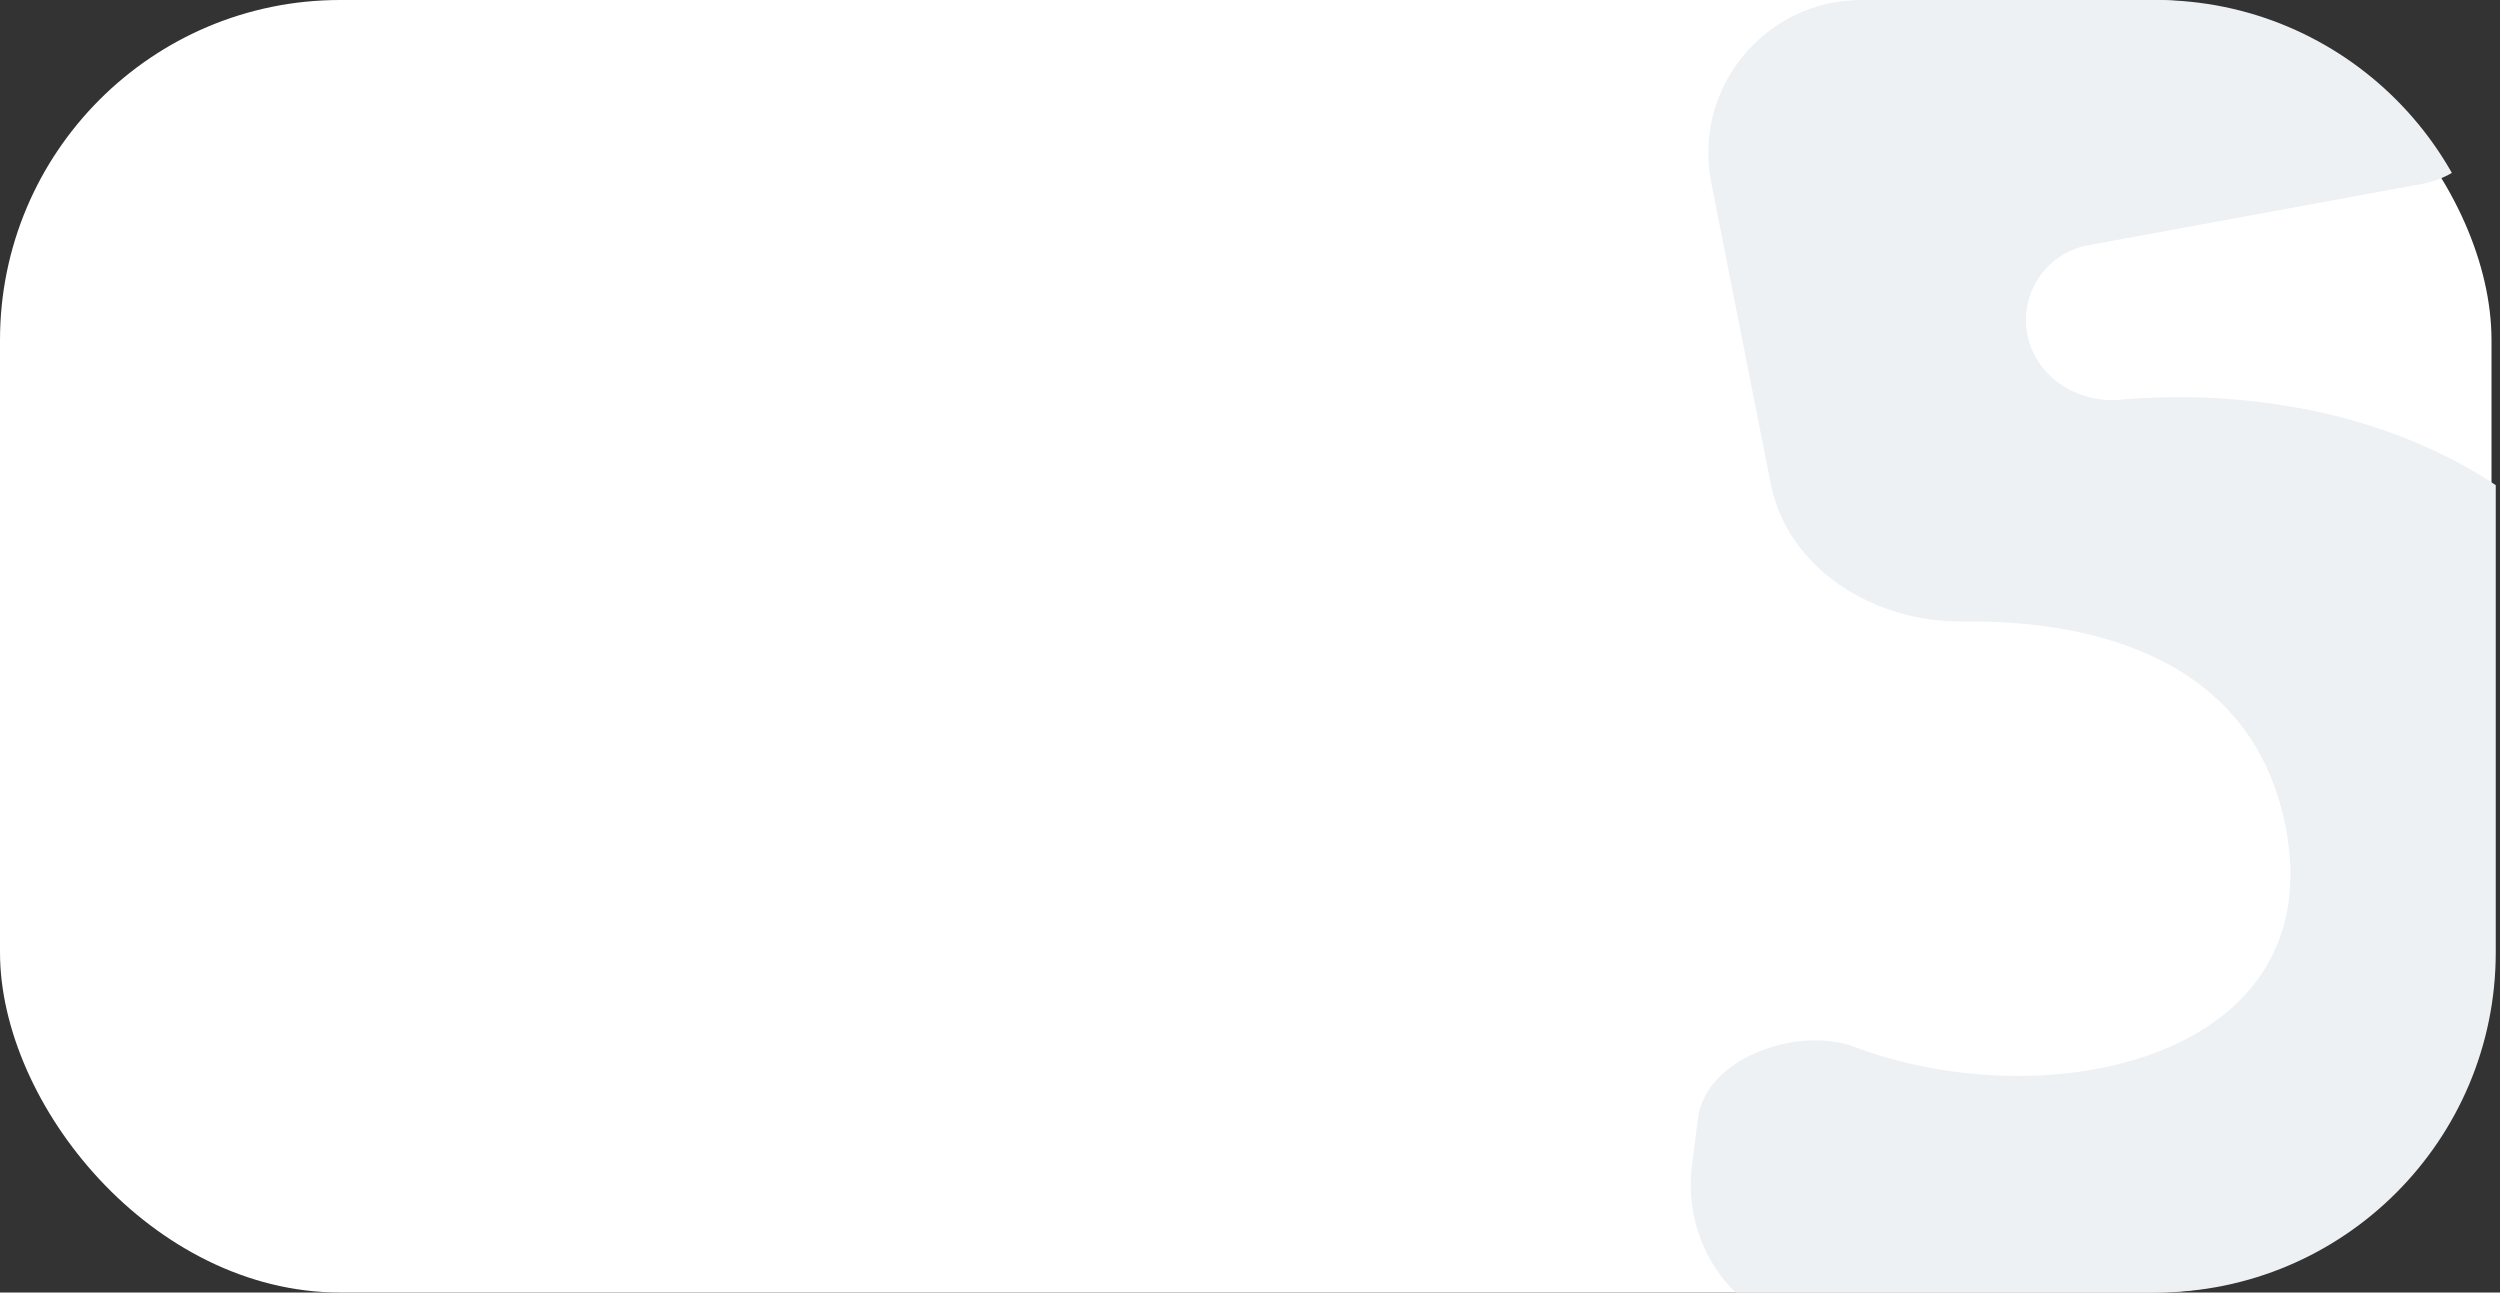
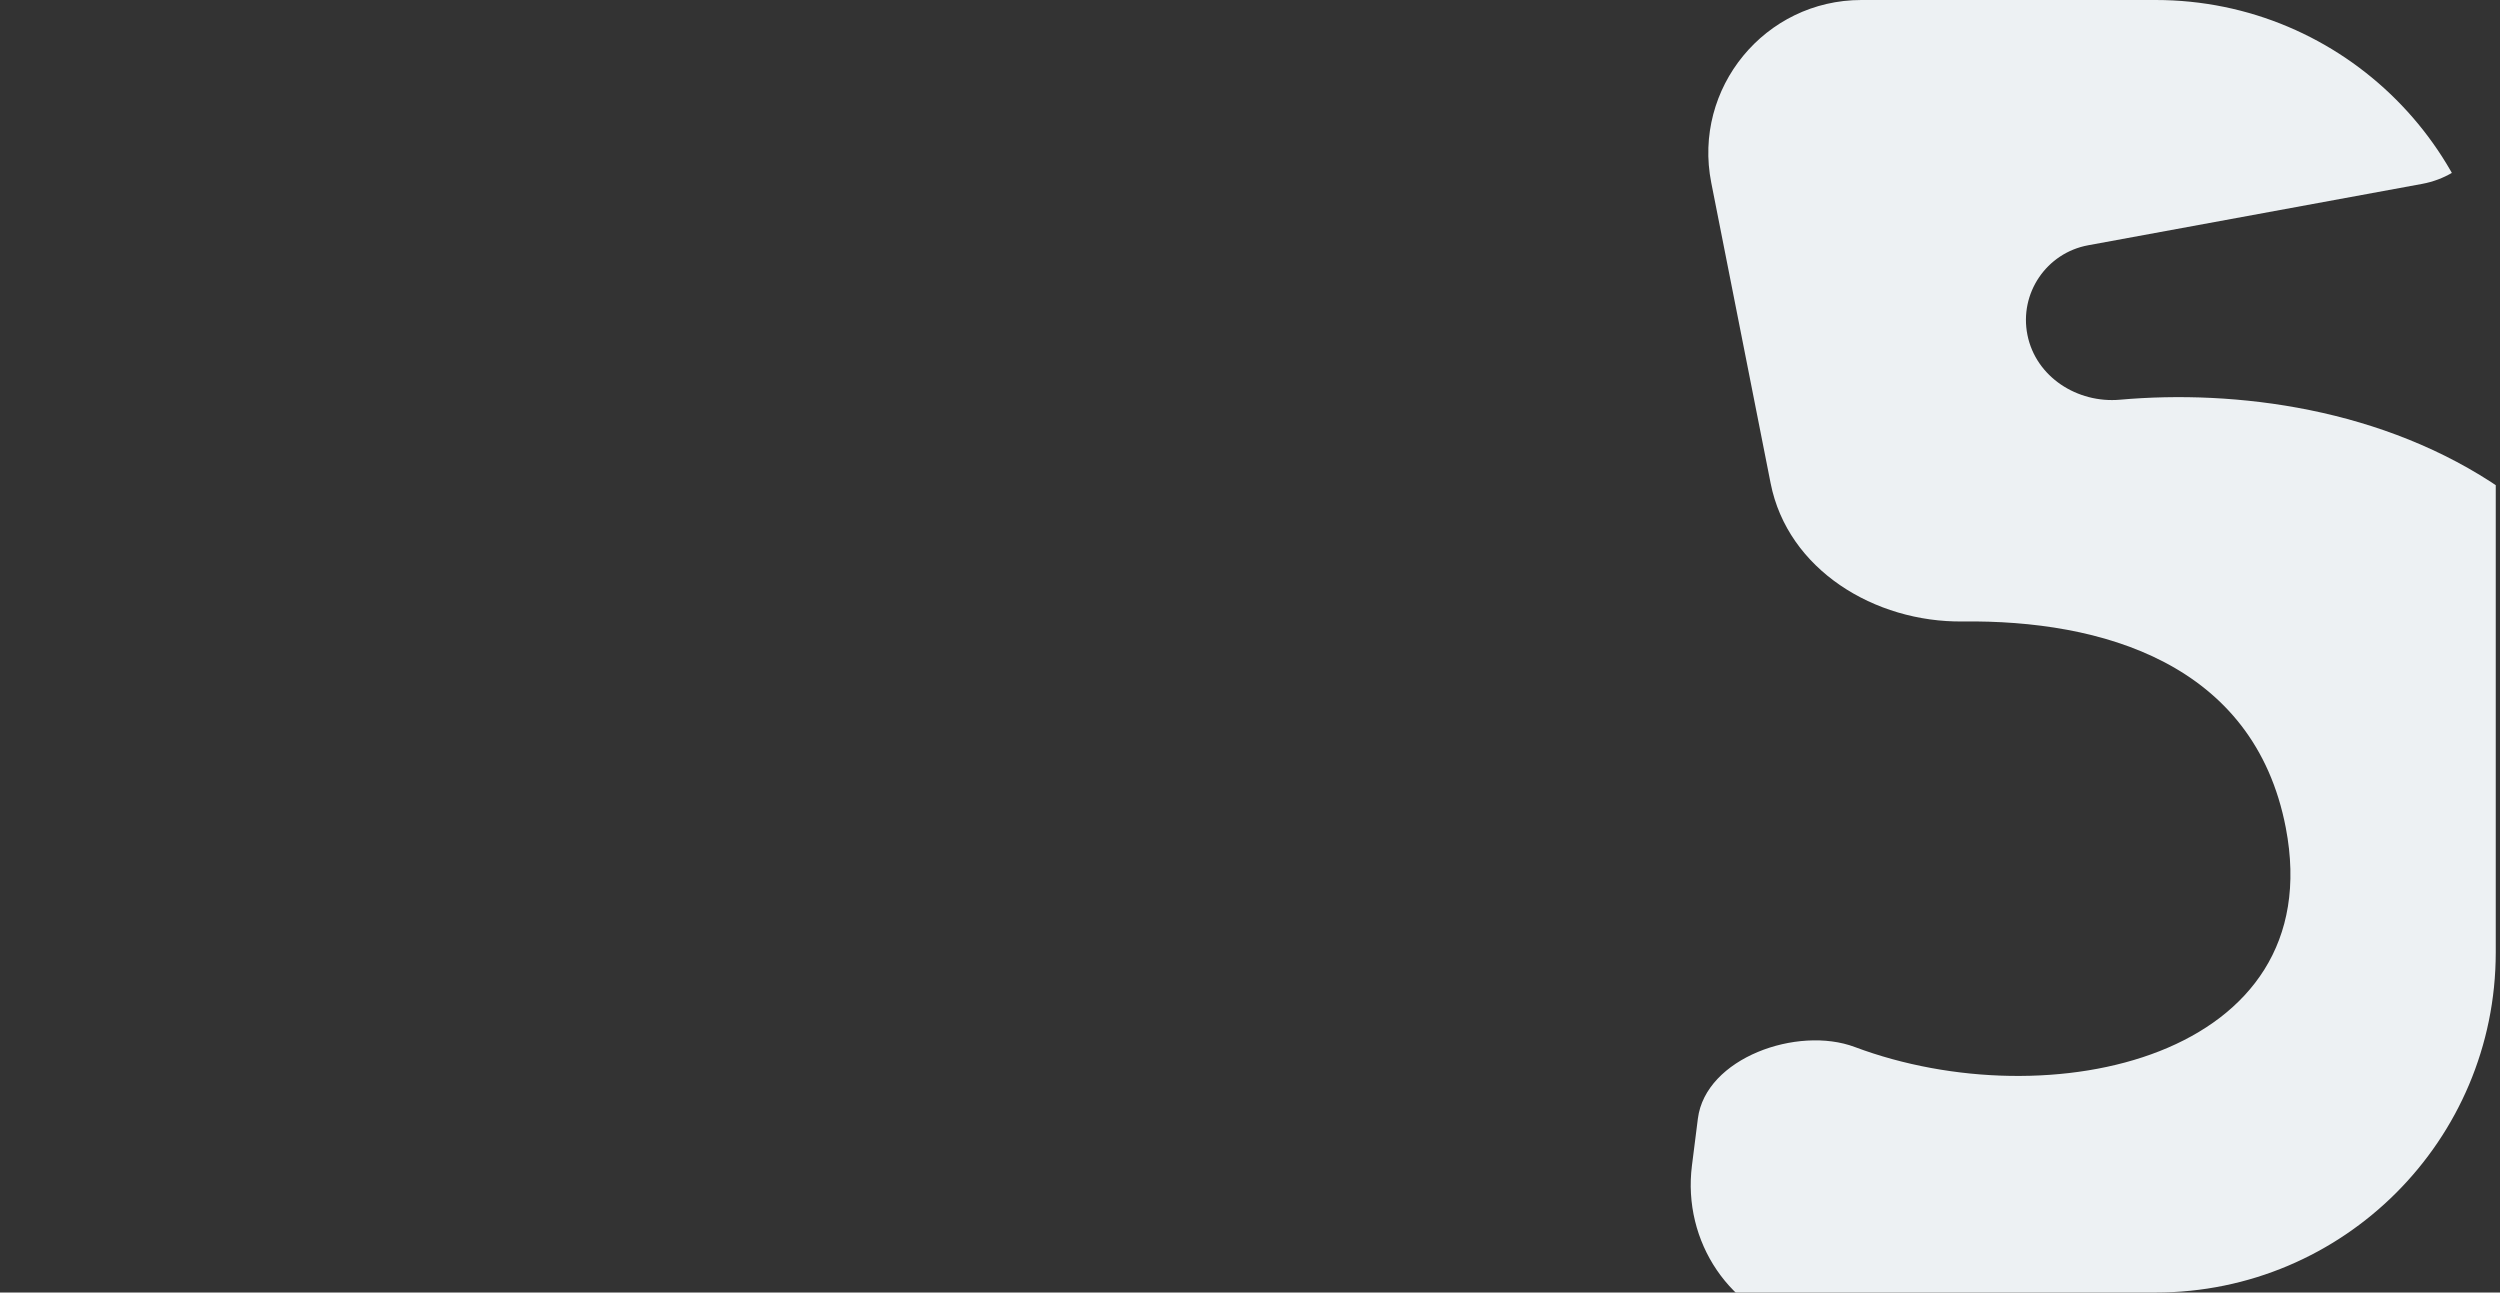
<svg xmlns="http://www.w3.org/2000/svg" width="294" height="152" viewBox="0 0 294 152" fill="none">
  <rect x="0" y="0" width="294" height="152" fill="#333333" stroke="none" />
-   <rect width="293" height="152" rx="40" fill="white" />
  <g clip-path="url(#clip0_124_954)">
    <path d="M284.846 21.624L245.573 28.843C240.662 29.746 237.443 34.498 238.427 39.394C239.419 44.334 244.296 47.45 249.315 47.005C276.385 44.603 319.256 55.607 317.971 112.976C316.692 170.063 255.093 165.783 212.272 156.398C203.47 154.469 197.842 146.013 198.972 137.073L199.67 131.548C200.572 124.417 211.391 120.601 218.121 123.127C240.959 131.699 274.012 124.43 268.81 97.349C265.081 77.936 247.068 72.889 230.825 73.085C220.463 73.21 210.233 66.995 208.225 56.829L201.244 21.488C199.046 10.362 207.561 0 218.903 0H282.875C288.896 0 293.777 4.881 293.777 10.902C293.777 16.162 290.02 20.673 284.846 21.624Z" fill="#EDF1F3" />
  </g>
  <defs>
    <clipPath id="clip0_124_954">
      <path d="M180.5 0H253.5C275.591 0 293.5 17.909 293.5 40V112C293.5 134.091 275.591 152 253.5 152H180.5V0Z" fill="white" />
    </clipPath>
  </defs>
</svg>